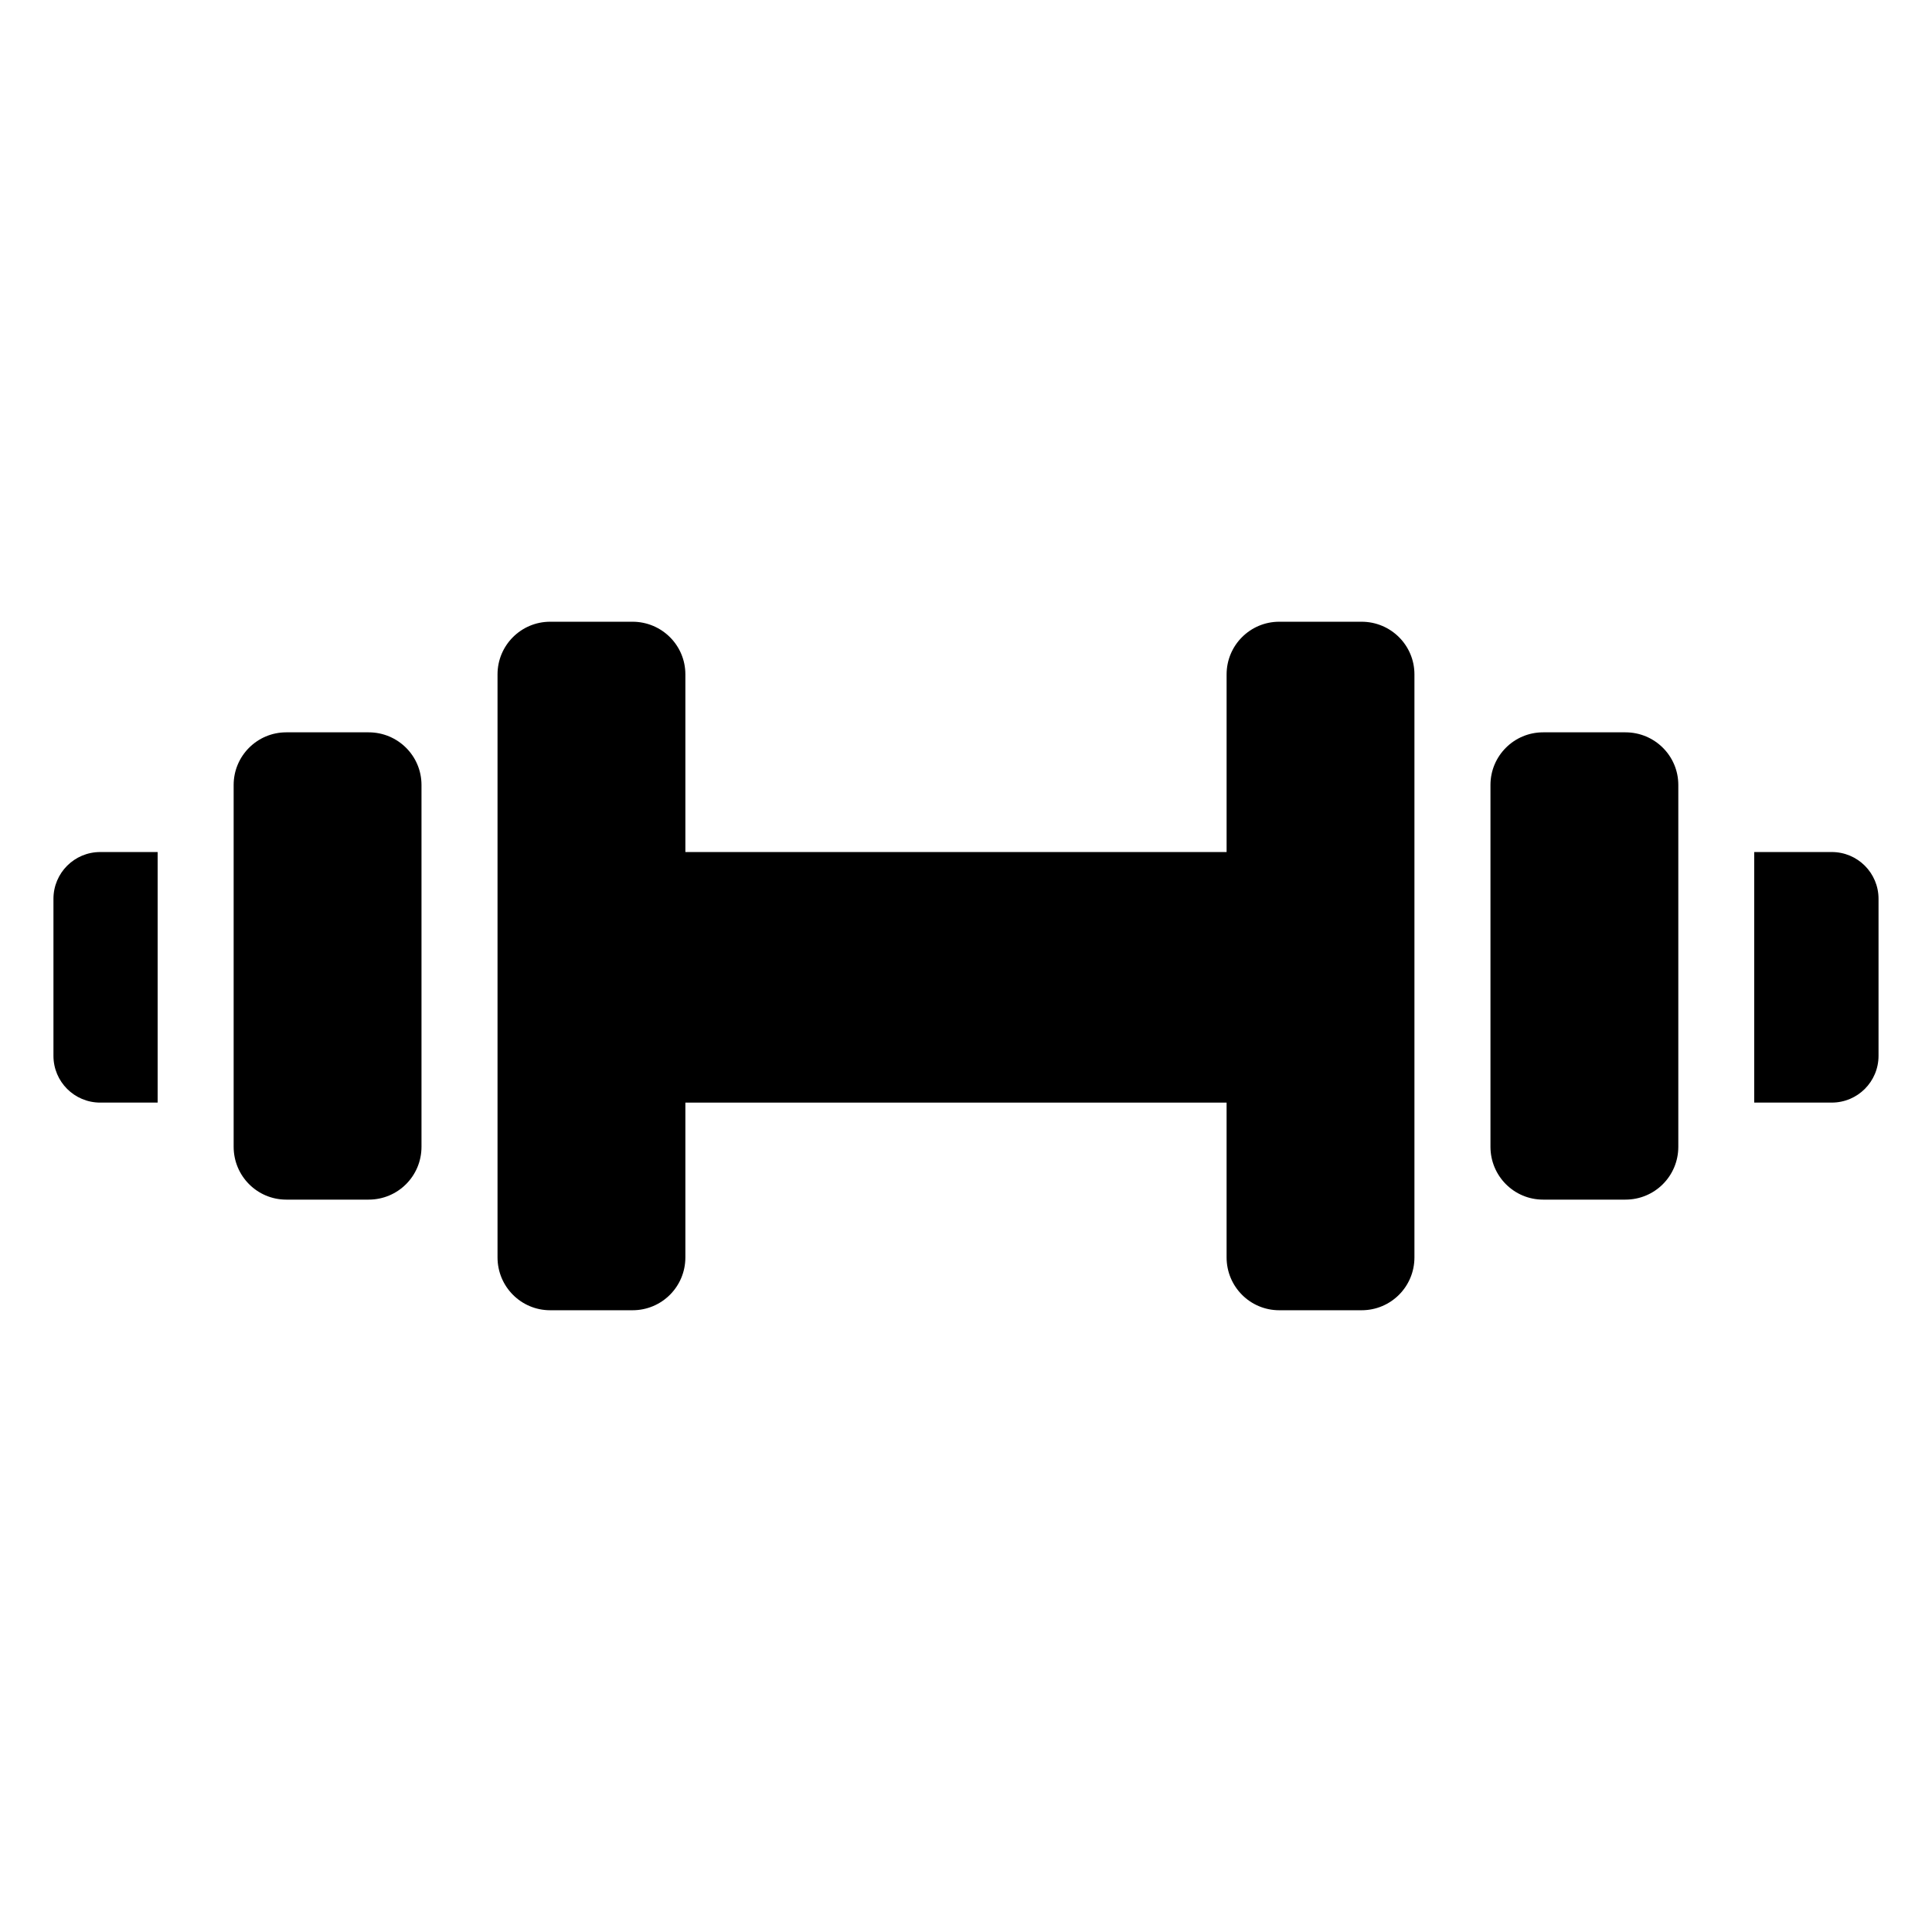
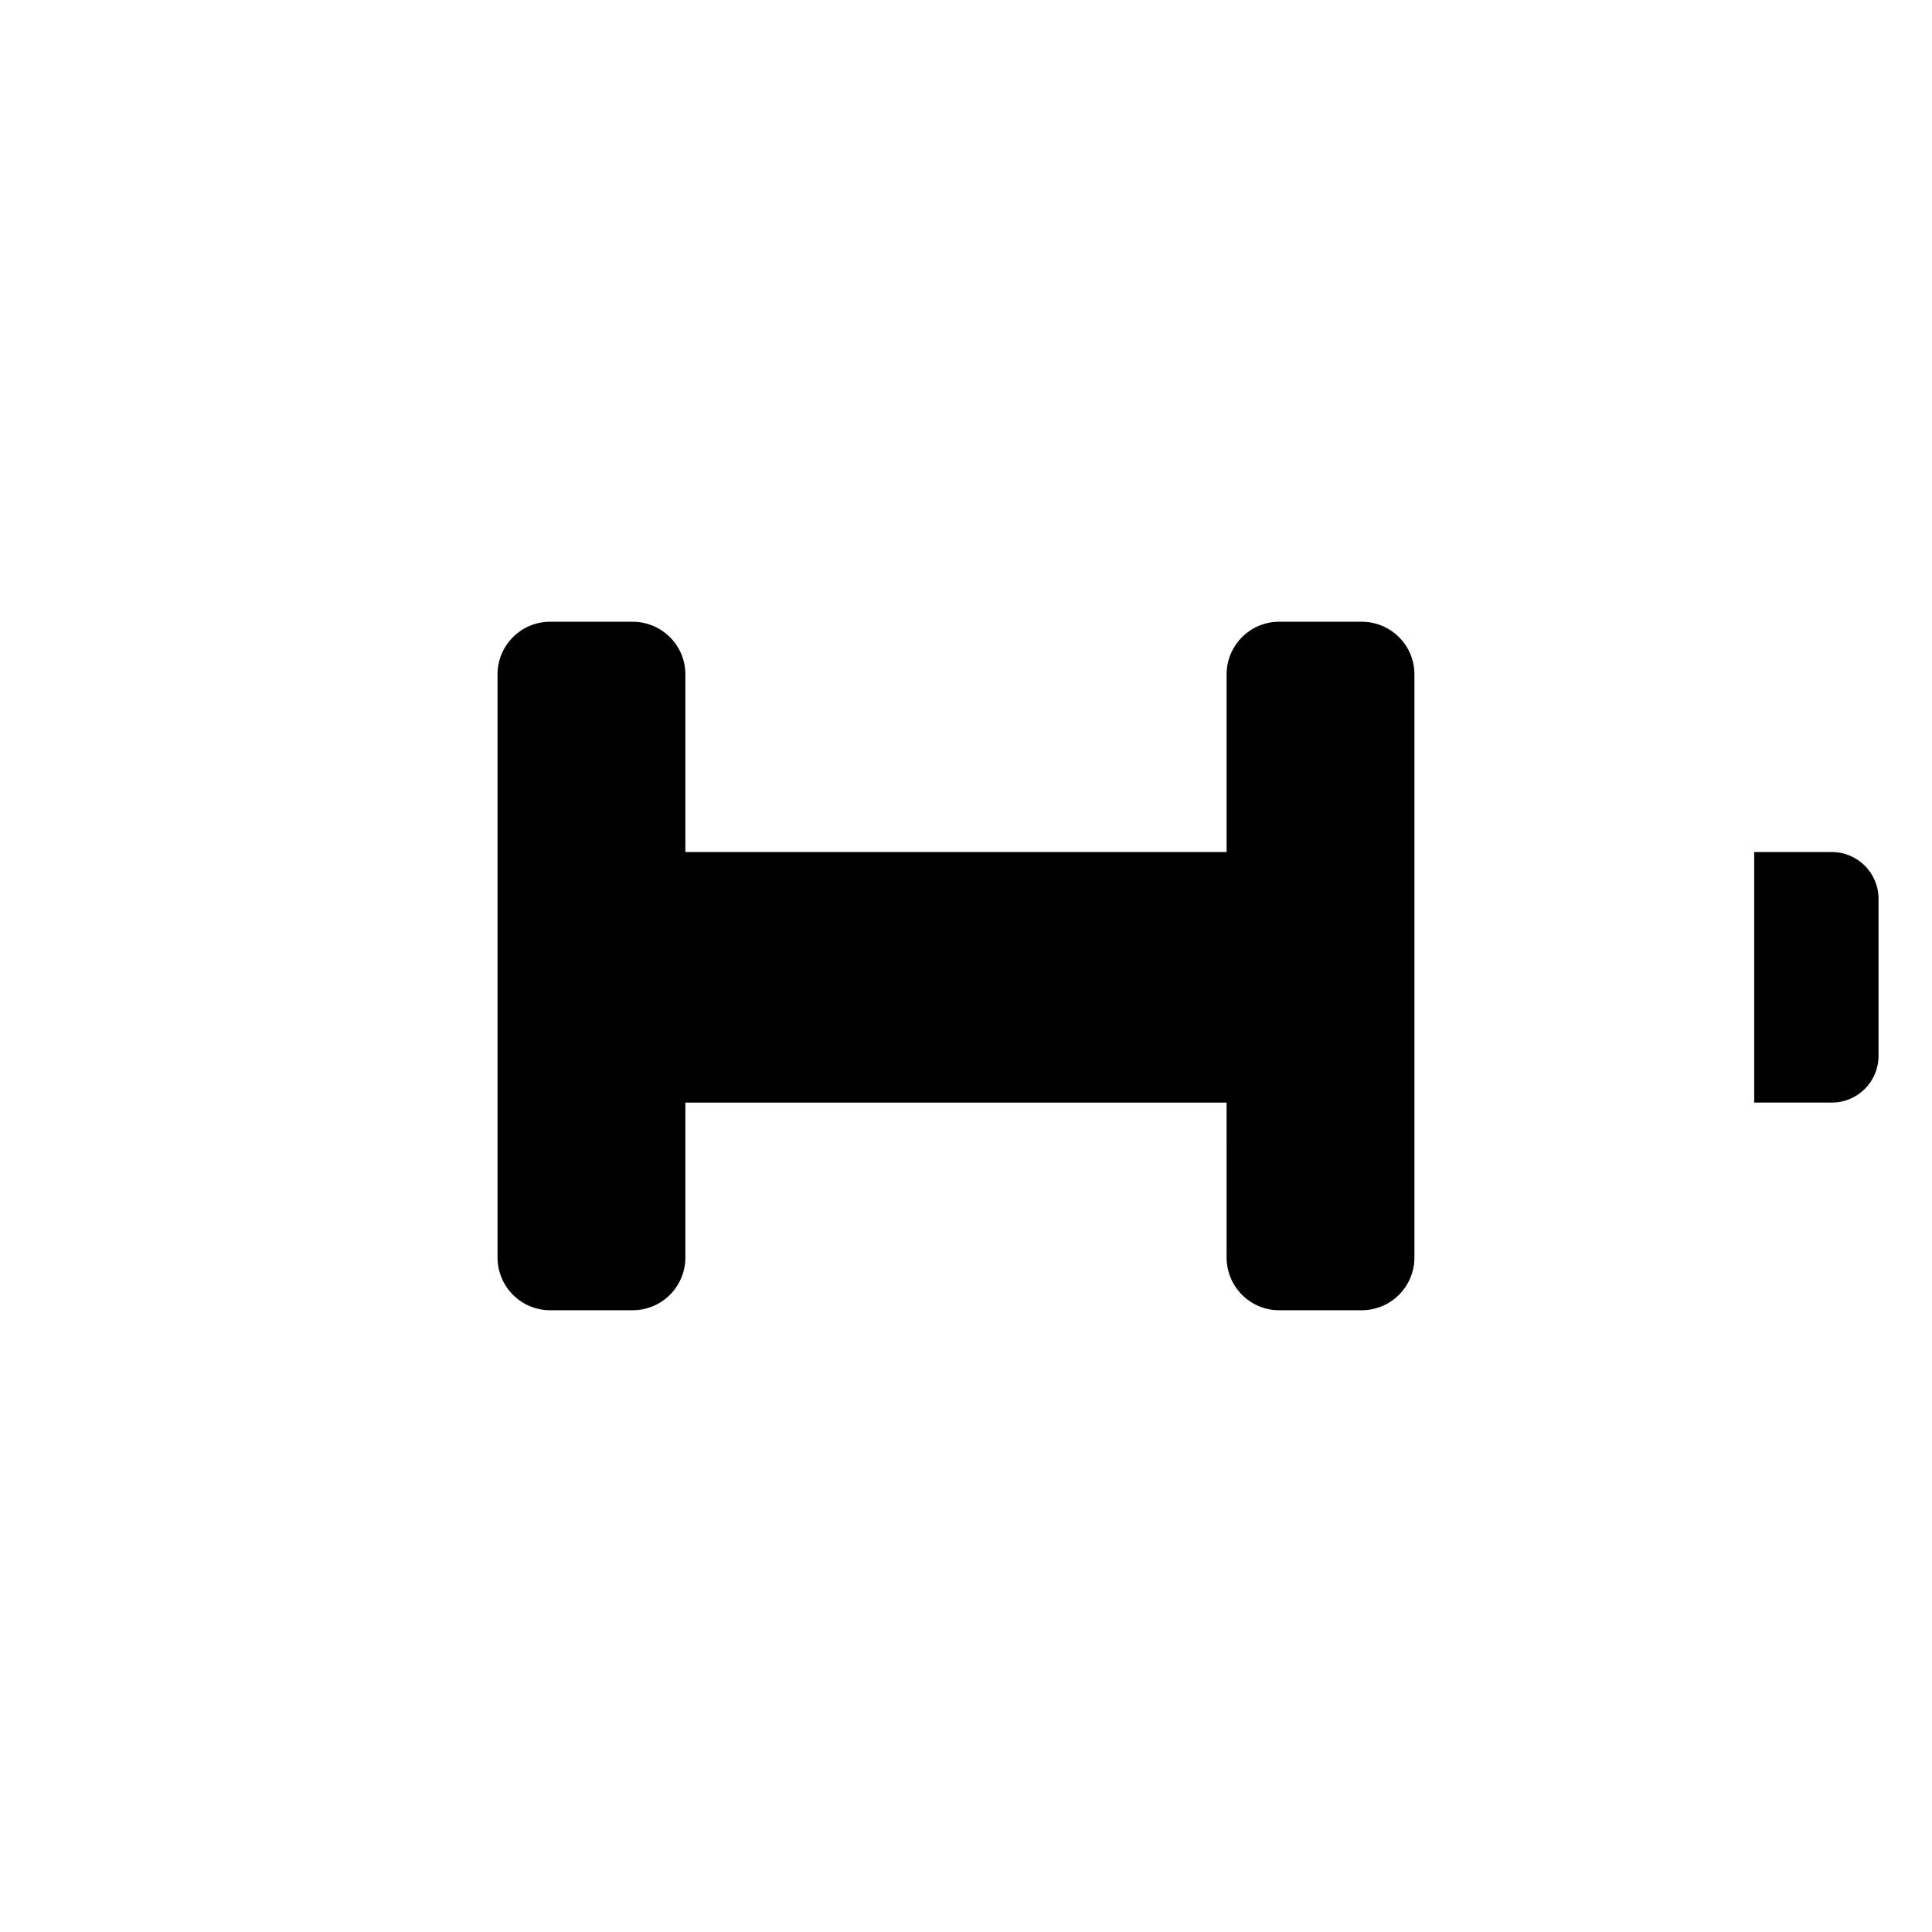
<svg xmlns="http://www.w3.org/2000/svg" fill="#000000" width="800px" height="800px" version="1.1" viewBox="144 144 512 512">
  <g>
-     <path d="m170.56 369.8h15.215v66.402h-15.215c-6.852 0-12.395-5.543-12.395-12.395v-41.613c0.004-6.852 5.543-12.395 12.395-12.395z" />
    <path d="m320.07 369.8h154.52v66.402h-154.52z" />
    <path d="m641.83 382.19v41.613c0 6.852-5.543 12.395-12.395 12.395h-20.555v-66.402h20.555c6.852 0 12.395 5.543 12.395 12.395z" />
-     <path d="m588.77 352.02v95.883c0 7.762-6.246 14.008-14.008 14.008h-21.828c-7.695 0-13.945-6.246-13.945-14.008v-95.883c0-7.695 6.246-13.945 13.945-13.945h21.828c7.762 0.004 14.008 6.25 14.008 13.945z" />
    <path d="m518.84 322.71v154.51c0 7.762-6.246 14.008-14.008 14.008h-21.828c-7.695 0-13.945-6.246-13.945-14.008l0.004-154.51c0-7.695 6.246-13.945 13.945-13.945h21.828c7.758 0.004 14.004 6.25 14.004 13.945z" />
-     <path d="m255.7 352.02v95.883c0 7.762-6.246 14.008-14.008 14.008h-21.828c-7.695 0-13.945-6.246-13.945-14.008v-95.883c0-7.695 6.246-13.945 13.945-13.945h21.828c7.762 0.004 14.008 6.25 14.008 13.945z" />
    <path d="m325.63 322.71v154.51c0 7.762-6.246 14.008-14.008 14.008h-21.828c-7.695 0-13.945-6.246-13.945-14.008v-154.51c0-7.695 6.246-13.945 13.945-13.945h21.828c7.762 0.004 14.008 6.25 14.008 13.945z" />
  </g>
</svg>